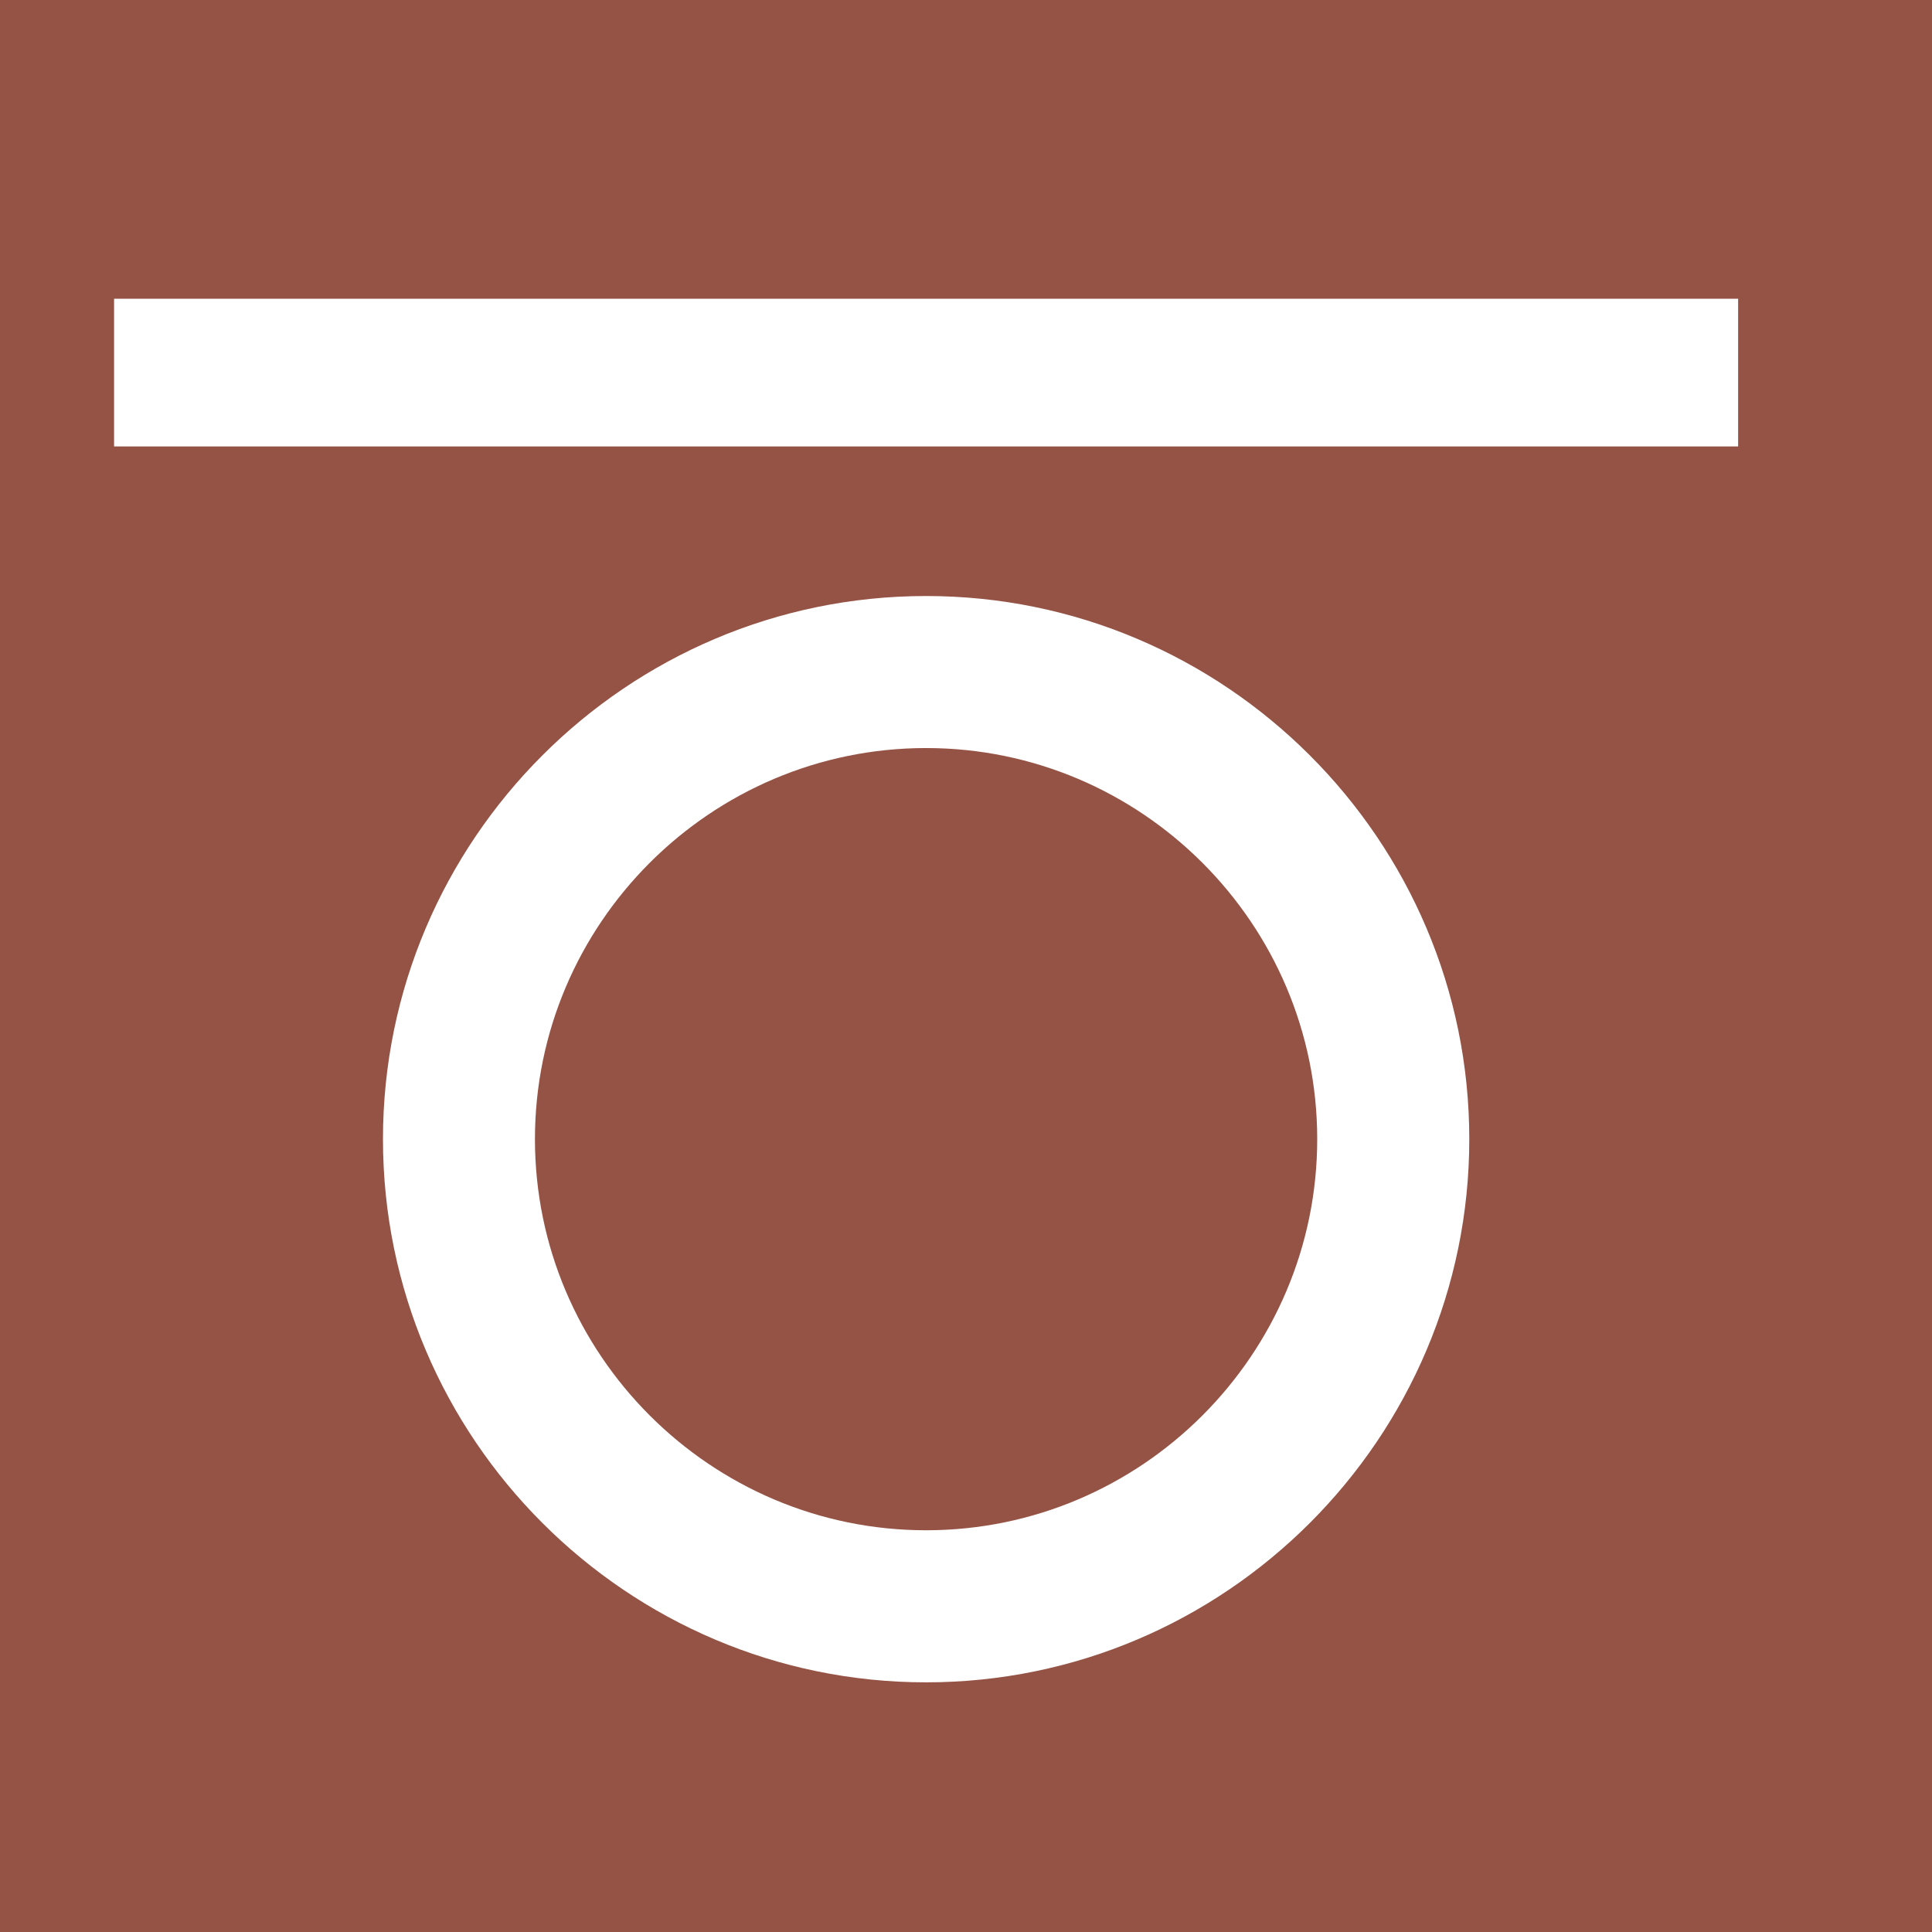
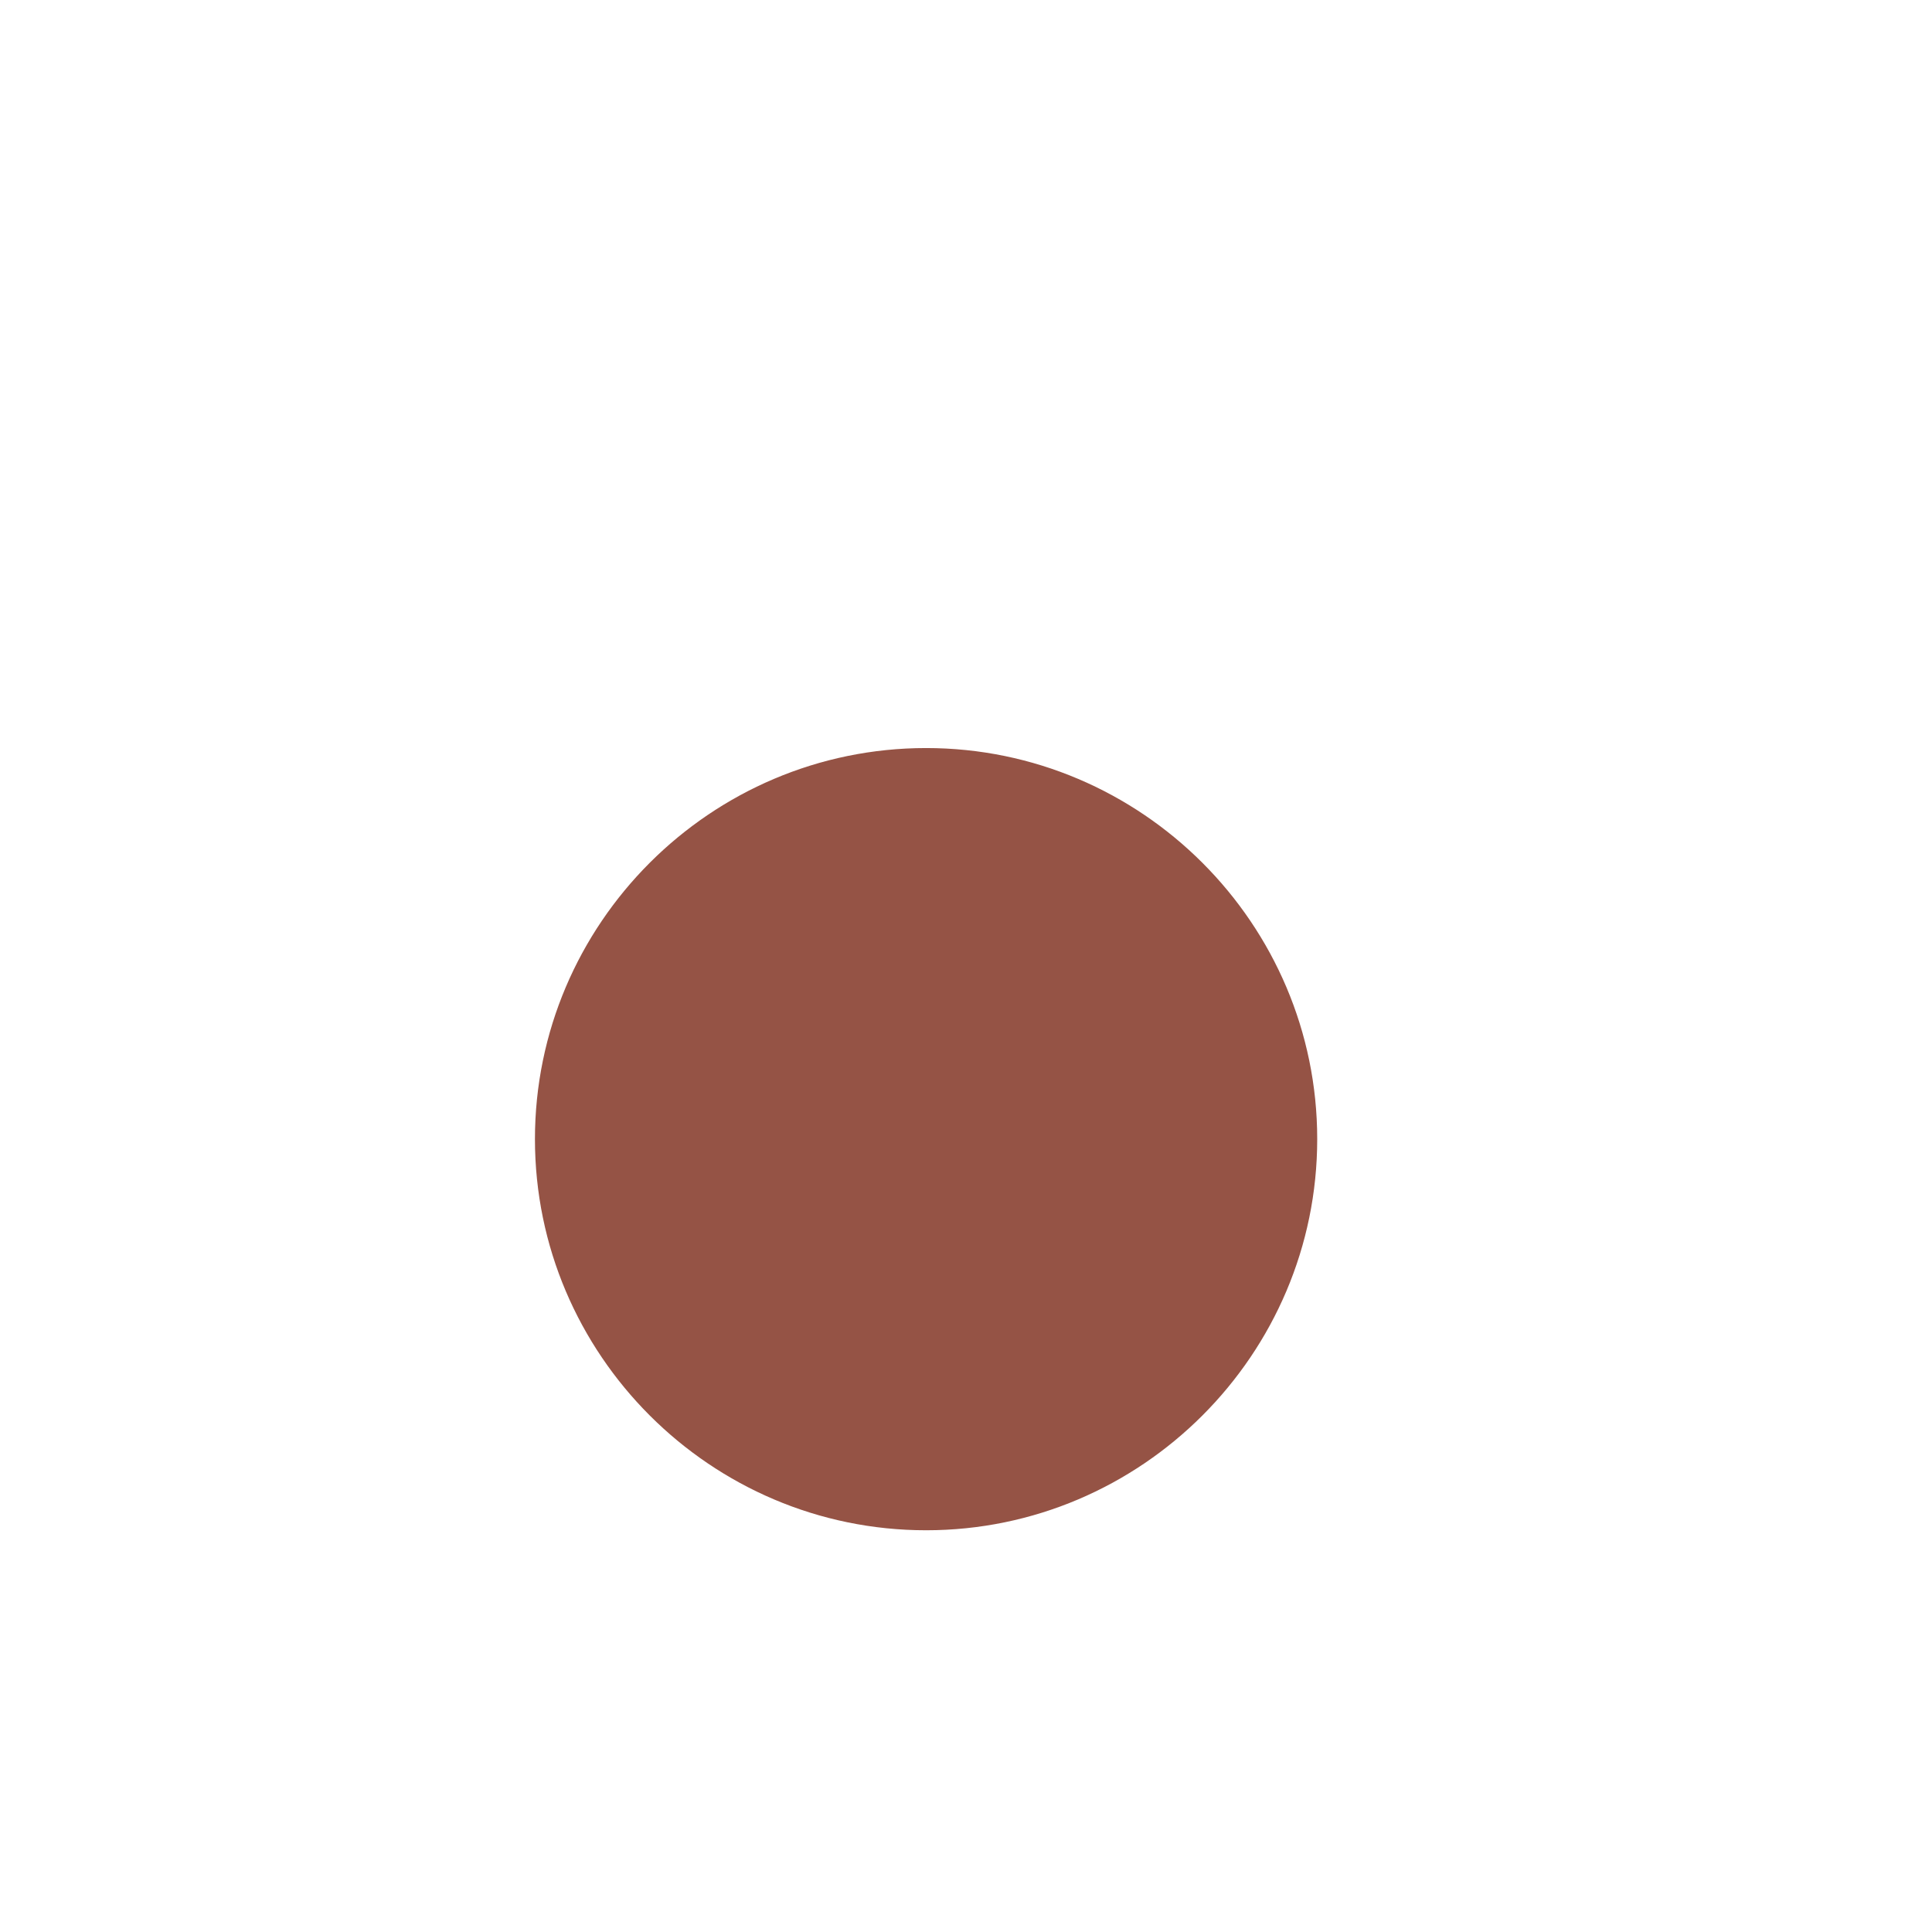
<svg xmlns="http://www.w3.org/2000/svg" xmlns:ns1="http://www.inkscape.org/namespaces/inkscape" xmlns:ns2="http://sodipodi.sourceforge.net/DTD/sodipodi-0.dtd" xml:space="preserve" width="40mm" height="40mm" style="clip-rule:evenodd;fill-rule:evenodd;image-rendering:optimizeQuality;shape-rendering:geometricPrecision;text-rendering:geometricPrecision" viewBox="0 0 40 40" id="svg2" version="1.1" ns1:version="0.91 r13725" ns2:docname="geo_Kanal.svg">
  <ns2:namedview pagecolor="#ffffff" bordercolor="#666666" borderopacity="1" objecttolerance="10" gridtolerance="10" guidetolerance="10" ns1:pageopacity="0" ns1:pageshadow="2" ns1:window-width="640" ns1:window-height="480" id="namedview18" showgrid="false" fit-margin-top="0" fit-margin-left="0" fit-margin-right="0" fit-margin-bottom="0" ns1:zoom="0.22425739" ns1:cx="371.97" ns1:cy="526.13858" ns1:window-x="0" ns1:window-y="0" ns1:window-maximized="0" ns1:current-layer="svg2" />
  <defs id="defs4">
    <style type="text/css" id="style6">
    .str0 {stroke:white;stroke-width:0.657}
    .fil0 {fill:#955345}
    .fil1 {fill:white}
   </style>
  </defs>
  <g id="Ebene_x0020_1" transform="translate(-0.022,-256.988)">
-     <polygon class="fil0" points="0.022,296.988 0.022,256.988 40.022,256.988 40.022,296.988 " id="polygon10" style="fill:#955345" />
-     <path class="fil1" d="m 19.196,269.328 c 6.194,0 11.246,5.051 11.246,11.245 0,6.193 -5.051,11.246 -11.246,11.246 -6.194,0 -11.245,-5.052 -11.245,-11.246 0,-6.194 5.051,-11.245 11.245,-11.245 l 0,0 z" id="path12" ns1:connector-curvature="0" style="fill:#ffffff" />
    <path class="fil0 str0" d="m 19.196,272.147 c 4.641,0 8.426,3.785 8.426,8.425 0,4.641 -3.785,8.427 -8.426,8.427 -4.642,0 -8.427,-3.786 -8.427,-8.427 0,-4.641 3.785,-8.425 8.427,-8.425 l 10e-5,0 z" id="path14" ns1:connector-curvature="0" style="fill:#955345;stroke:#ffffff;stroke-width:0.657" />
-     <polygon class="fil1" points="2.384,266.231 2.384,263.173 36.008,263.173 36.008,266.231 " id="polygon16" style="fill:#ffffff" />
  </g>
</svg>